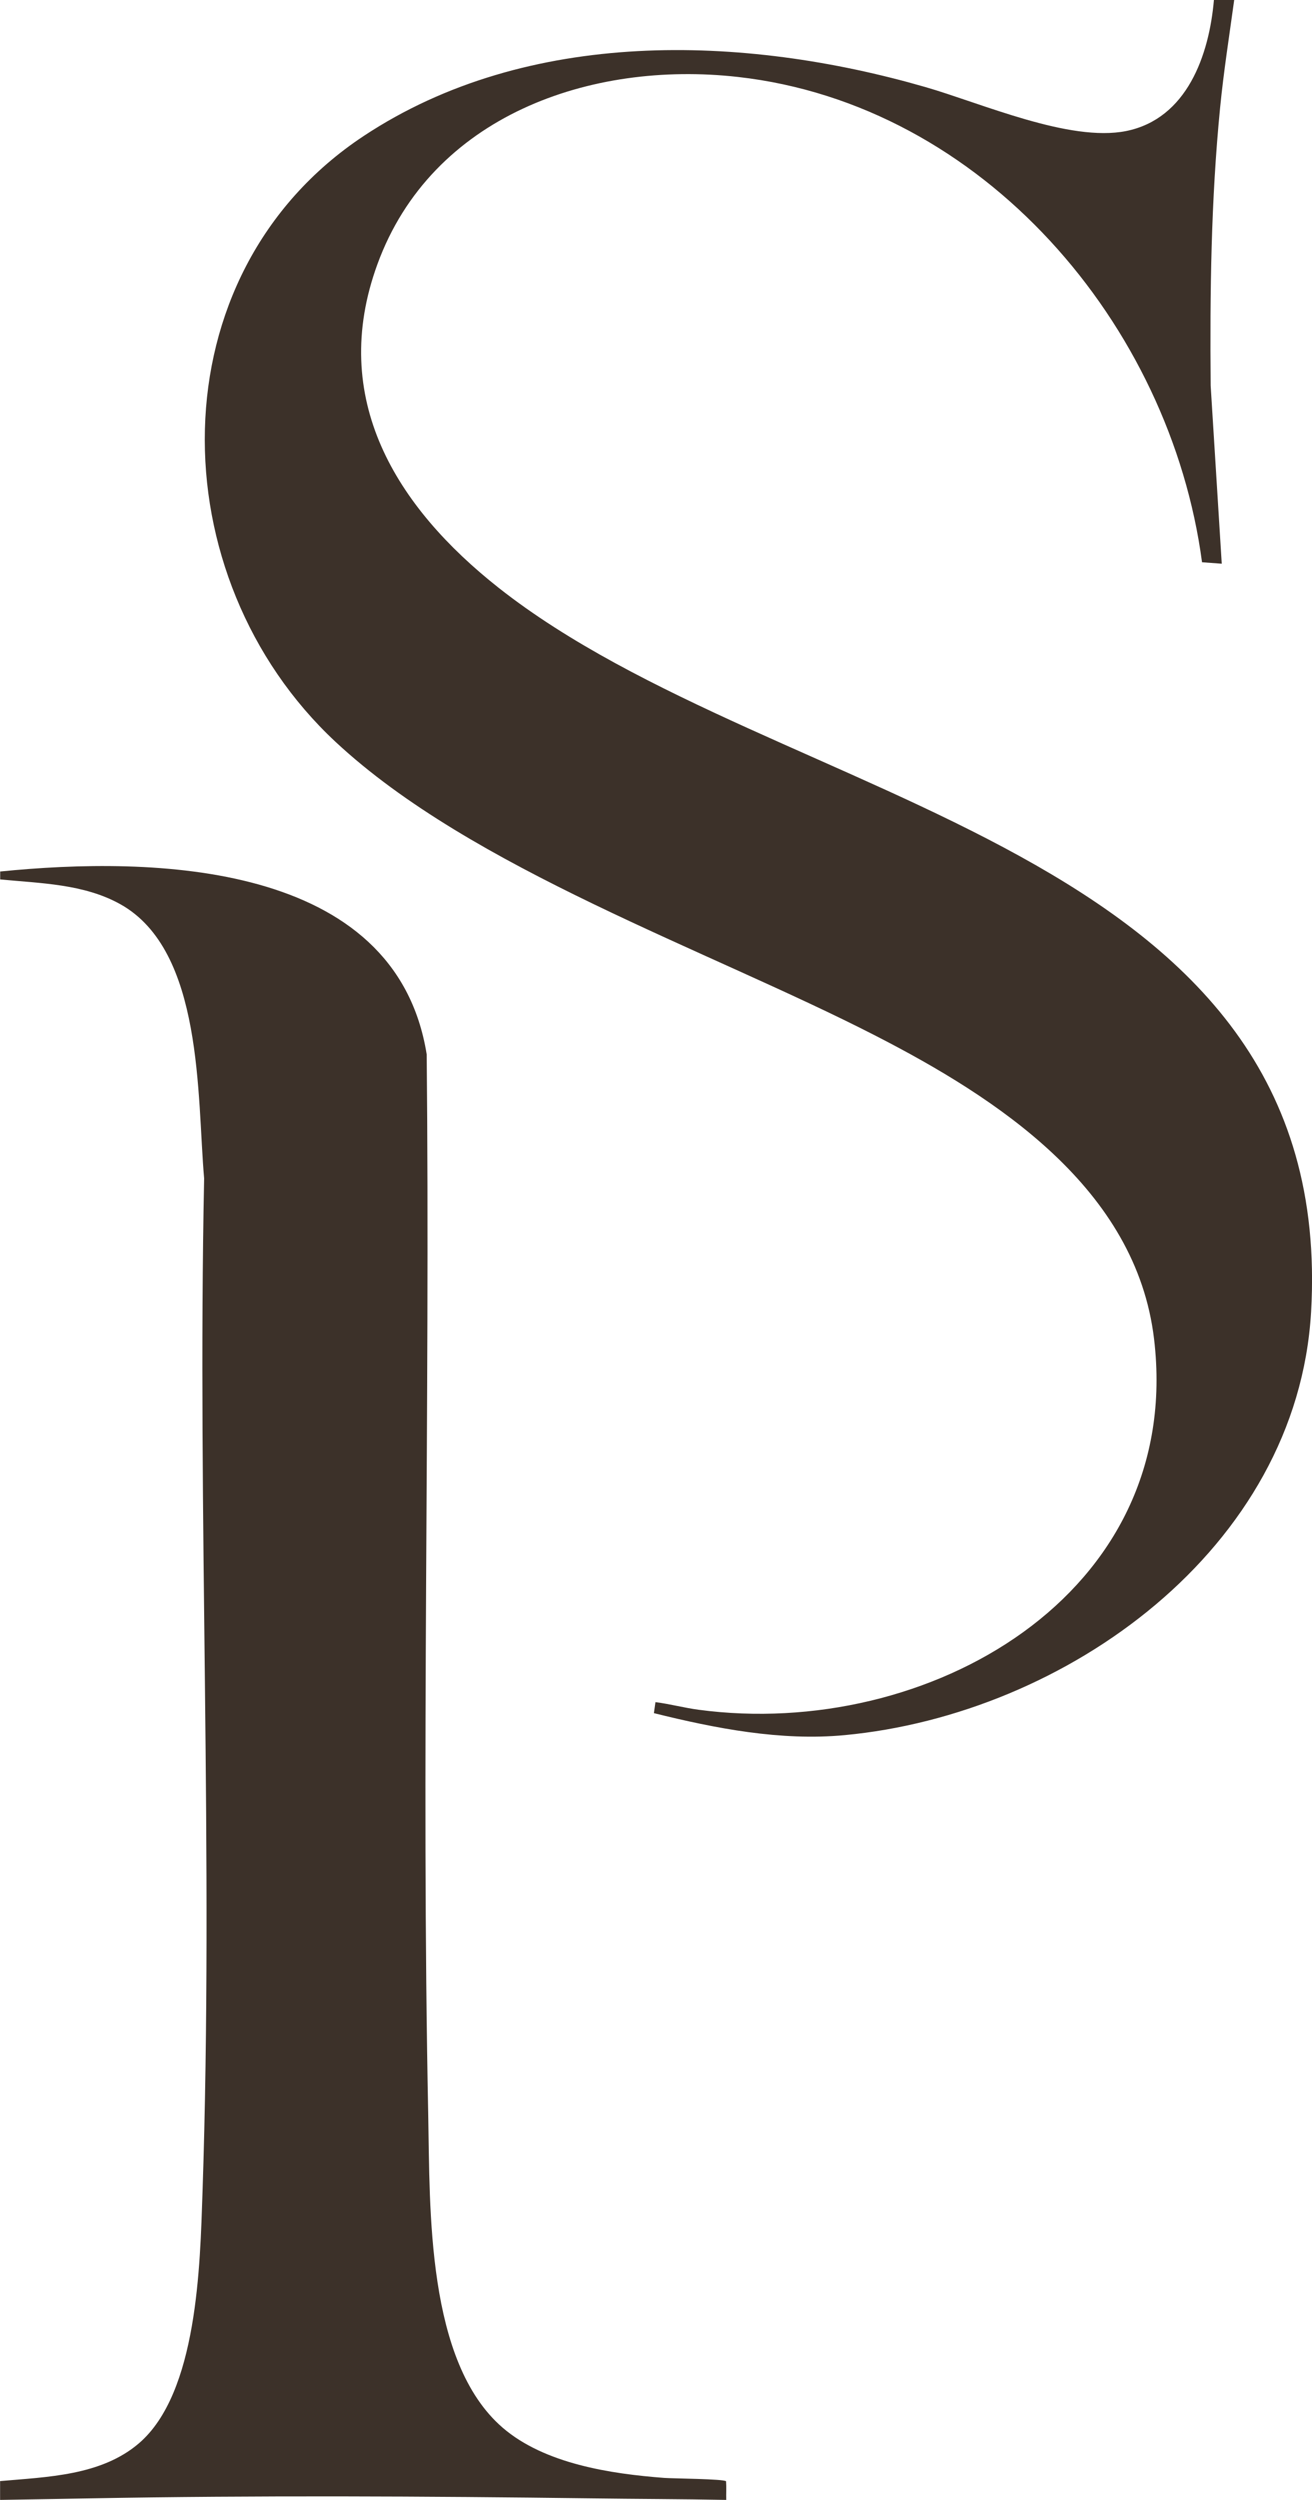
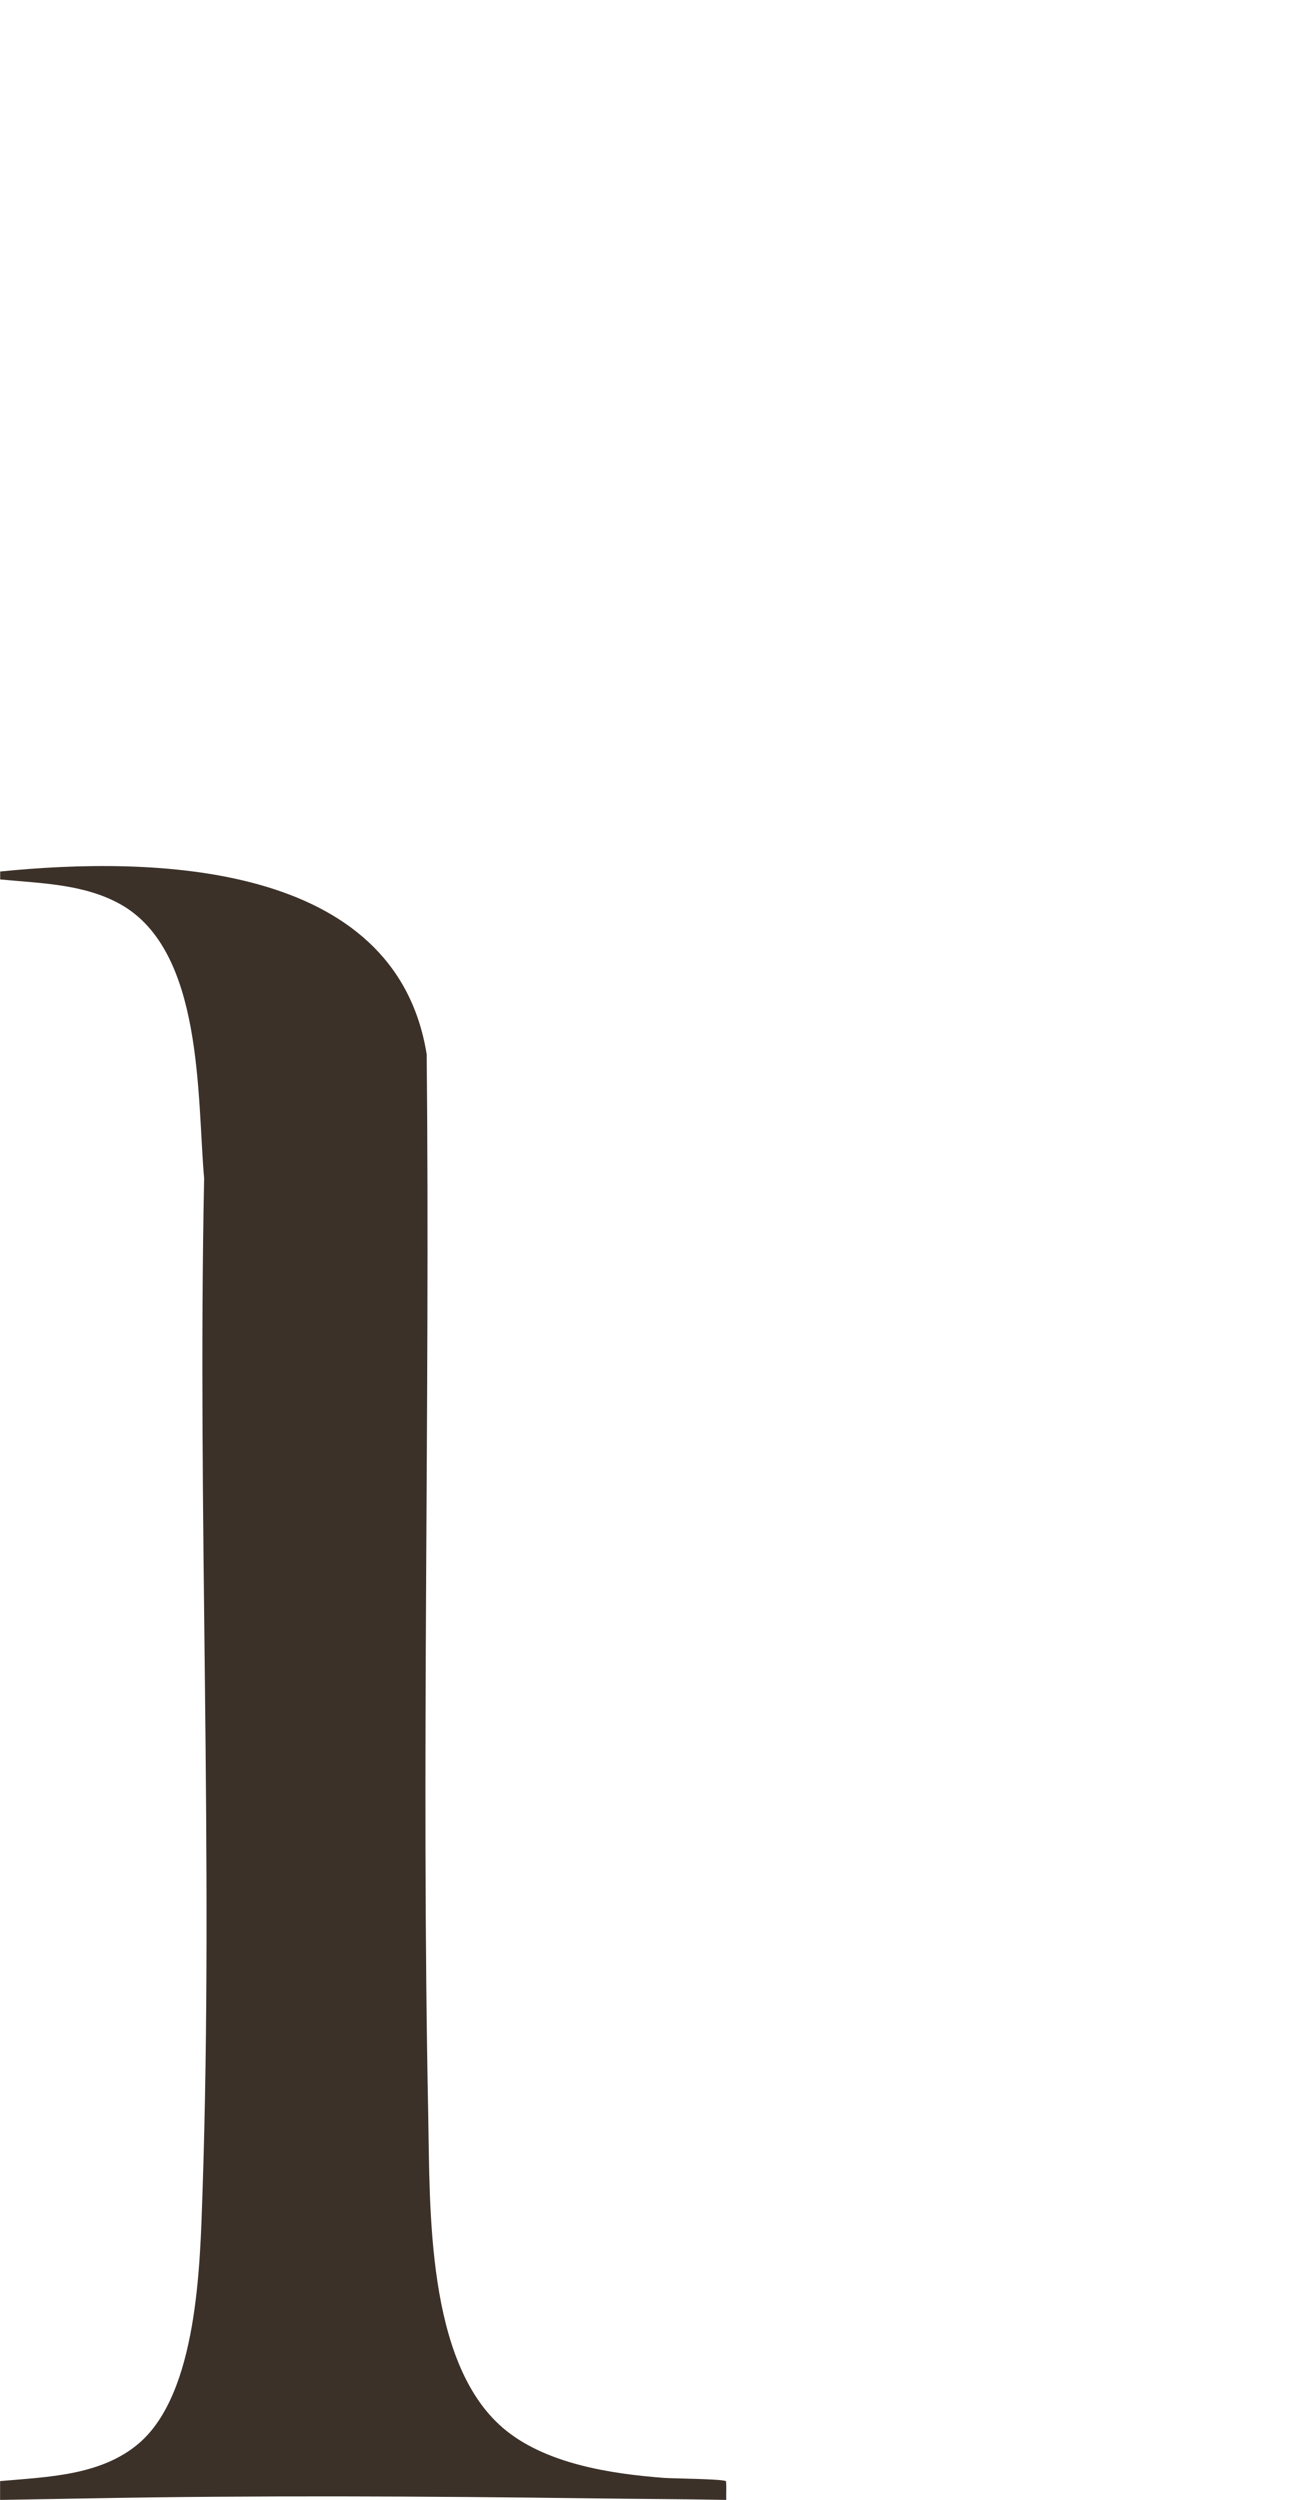
<svg xmlns="http://www.w3.org/2000/svg" id="Layer_2" data-name="Layer 2" viewBox="0 0 144.36 274.91">
  <defs>
    <style>
      .cls-1 {
        fill: #3c3129;
      }
    </style>
  </defs>
  <g id="Layer_1-2" data-name="Layer 1">
    <g id="p6WEpb.tif">
      <g>
        <path class="cls-1" d="M0,95.84c16.78-1.69,43.54-1.19,46.95,20.11.38,38.89-.61,77.88.17,116.73.2,10.23-.22,27.04,8.19,34.29,4.61,3.97,11.87,5.07,17.78,5.52.94.07,6.58.11,6.8.37.05.68,0,1.37.02,2.05-4.92-.1-9.84-.1-14.76-.17-18.37-.24-36.84-.34-55.21,0l-9.93.17v-2.07c5.19-.46,11.11-.59,15.27-4.15,6.47-5.54,6.73-19.61,7-27.54,1.24-36.99-.58-74.5.18-111.56-.79-9.05-.06-25.03-9.21-30.15-4.01-2.24-8.77-2.3-13.23-2.73v-.86Z" />
-         <path class="cls-1" d="M135.8,0c-.54,3.93-1.16,7.88-1.55,11.83-1,10.16-1.13,20.35-1.04,30.57l1.22,19.59-2.17-.16c-3.48-26.16-24.11-50.34-51.08-53.37-16.21-1.82-33.69,4.28-39.65,20.59-5.4,14.77,2.05,26.69,13.35,35.6,30.84,24.3,92.36,27.9,89.38,79.62-1.51,26.06-26.99,44.26-51.34,46.54-7.02.66-14.2-.74-20.97-2.42l.17-1.21c1.6.2,3.17.63,4.77.84,25.06,3.35,53.46-12.54,50.09-40.79-1.97-16.5-17.17-26.43-30.69-33.36-18.45-9.46-44.37-18.31-59.37-32.29-19.4-18.07-19.97-51.39,3.12-66.64,18.03-11.91,41.73-11.15,61.77-5.37,6.18,1.78,15.88,6.09,22.1,4.84,6.7-1.35,9.14-8.36,9.66-14.43h2.24Z" />
      </g>
    </g>
  </g>
</svg>